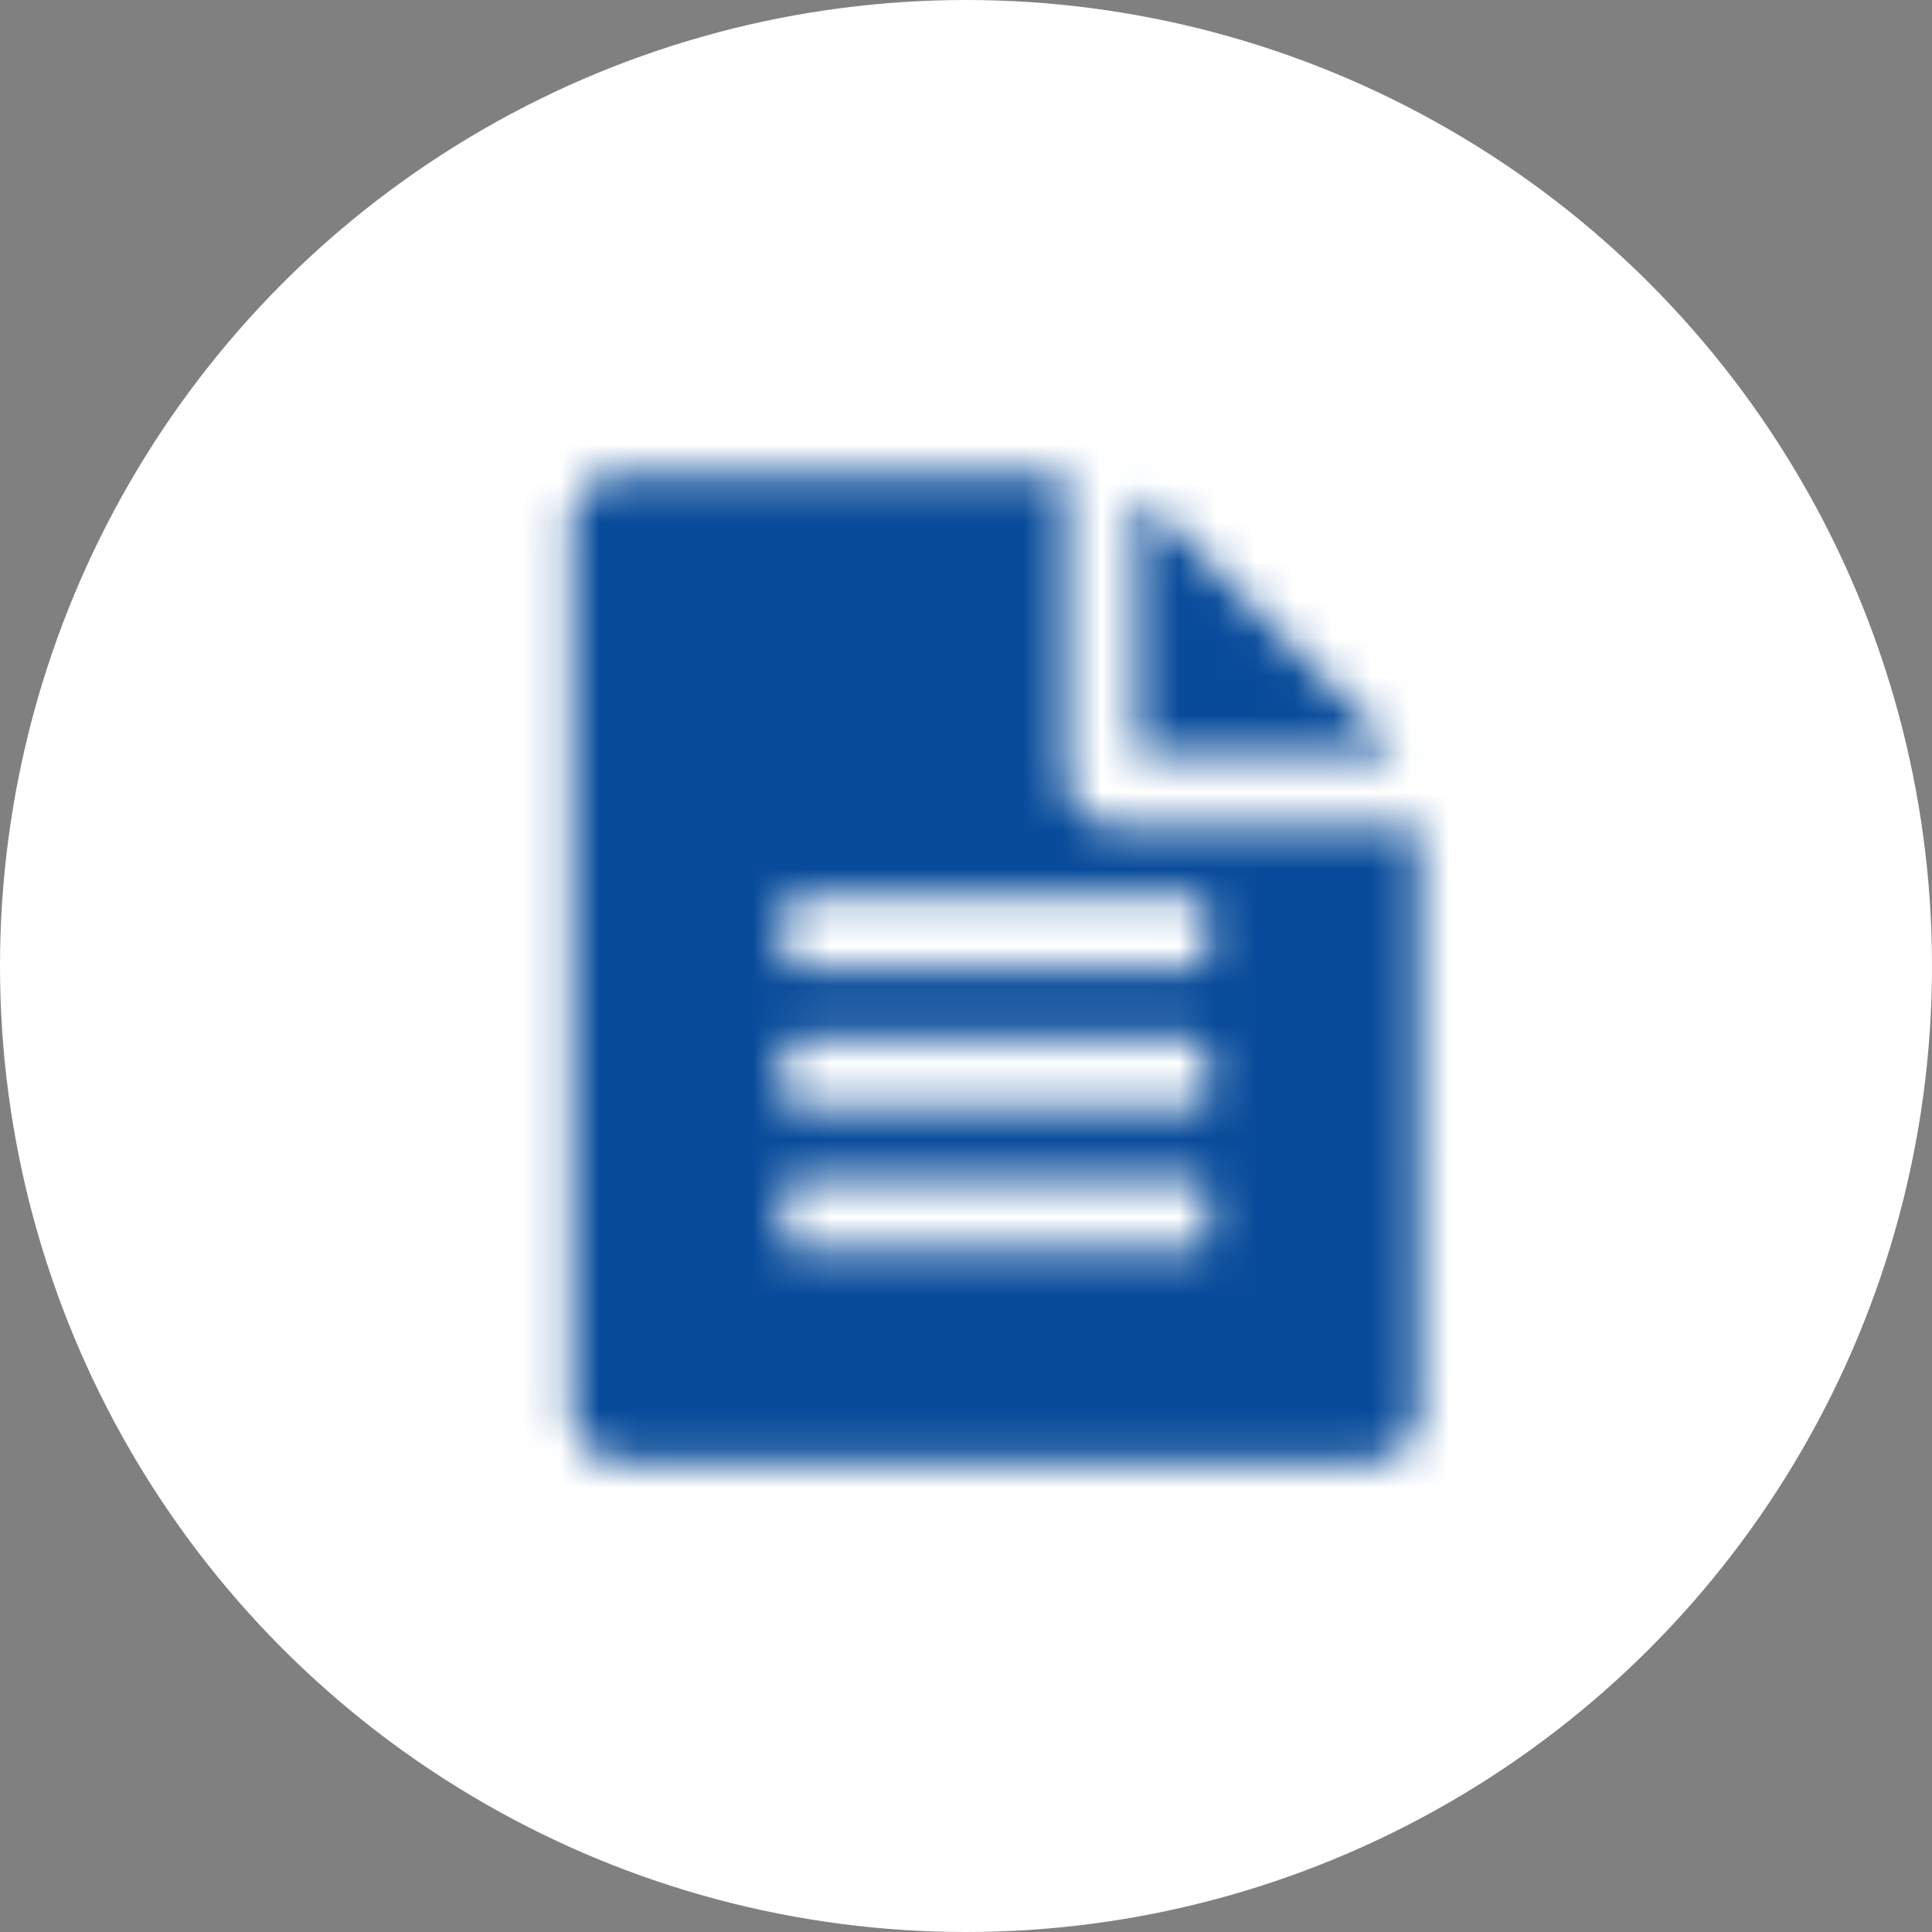
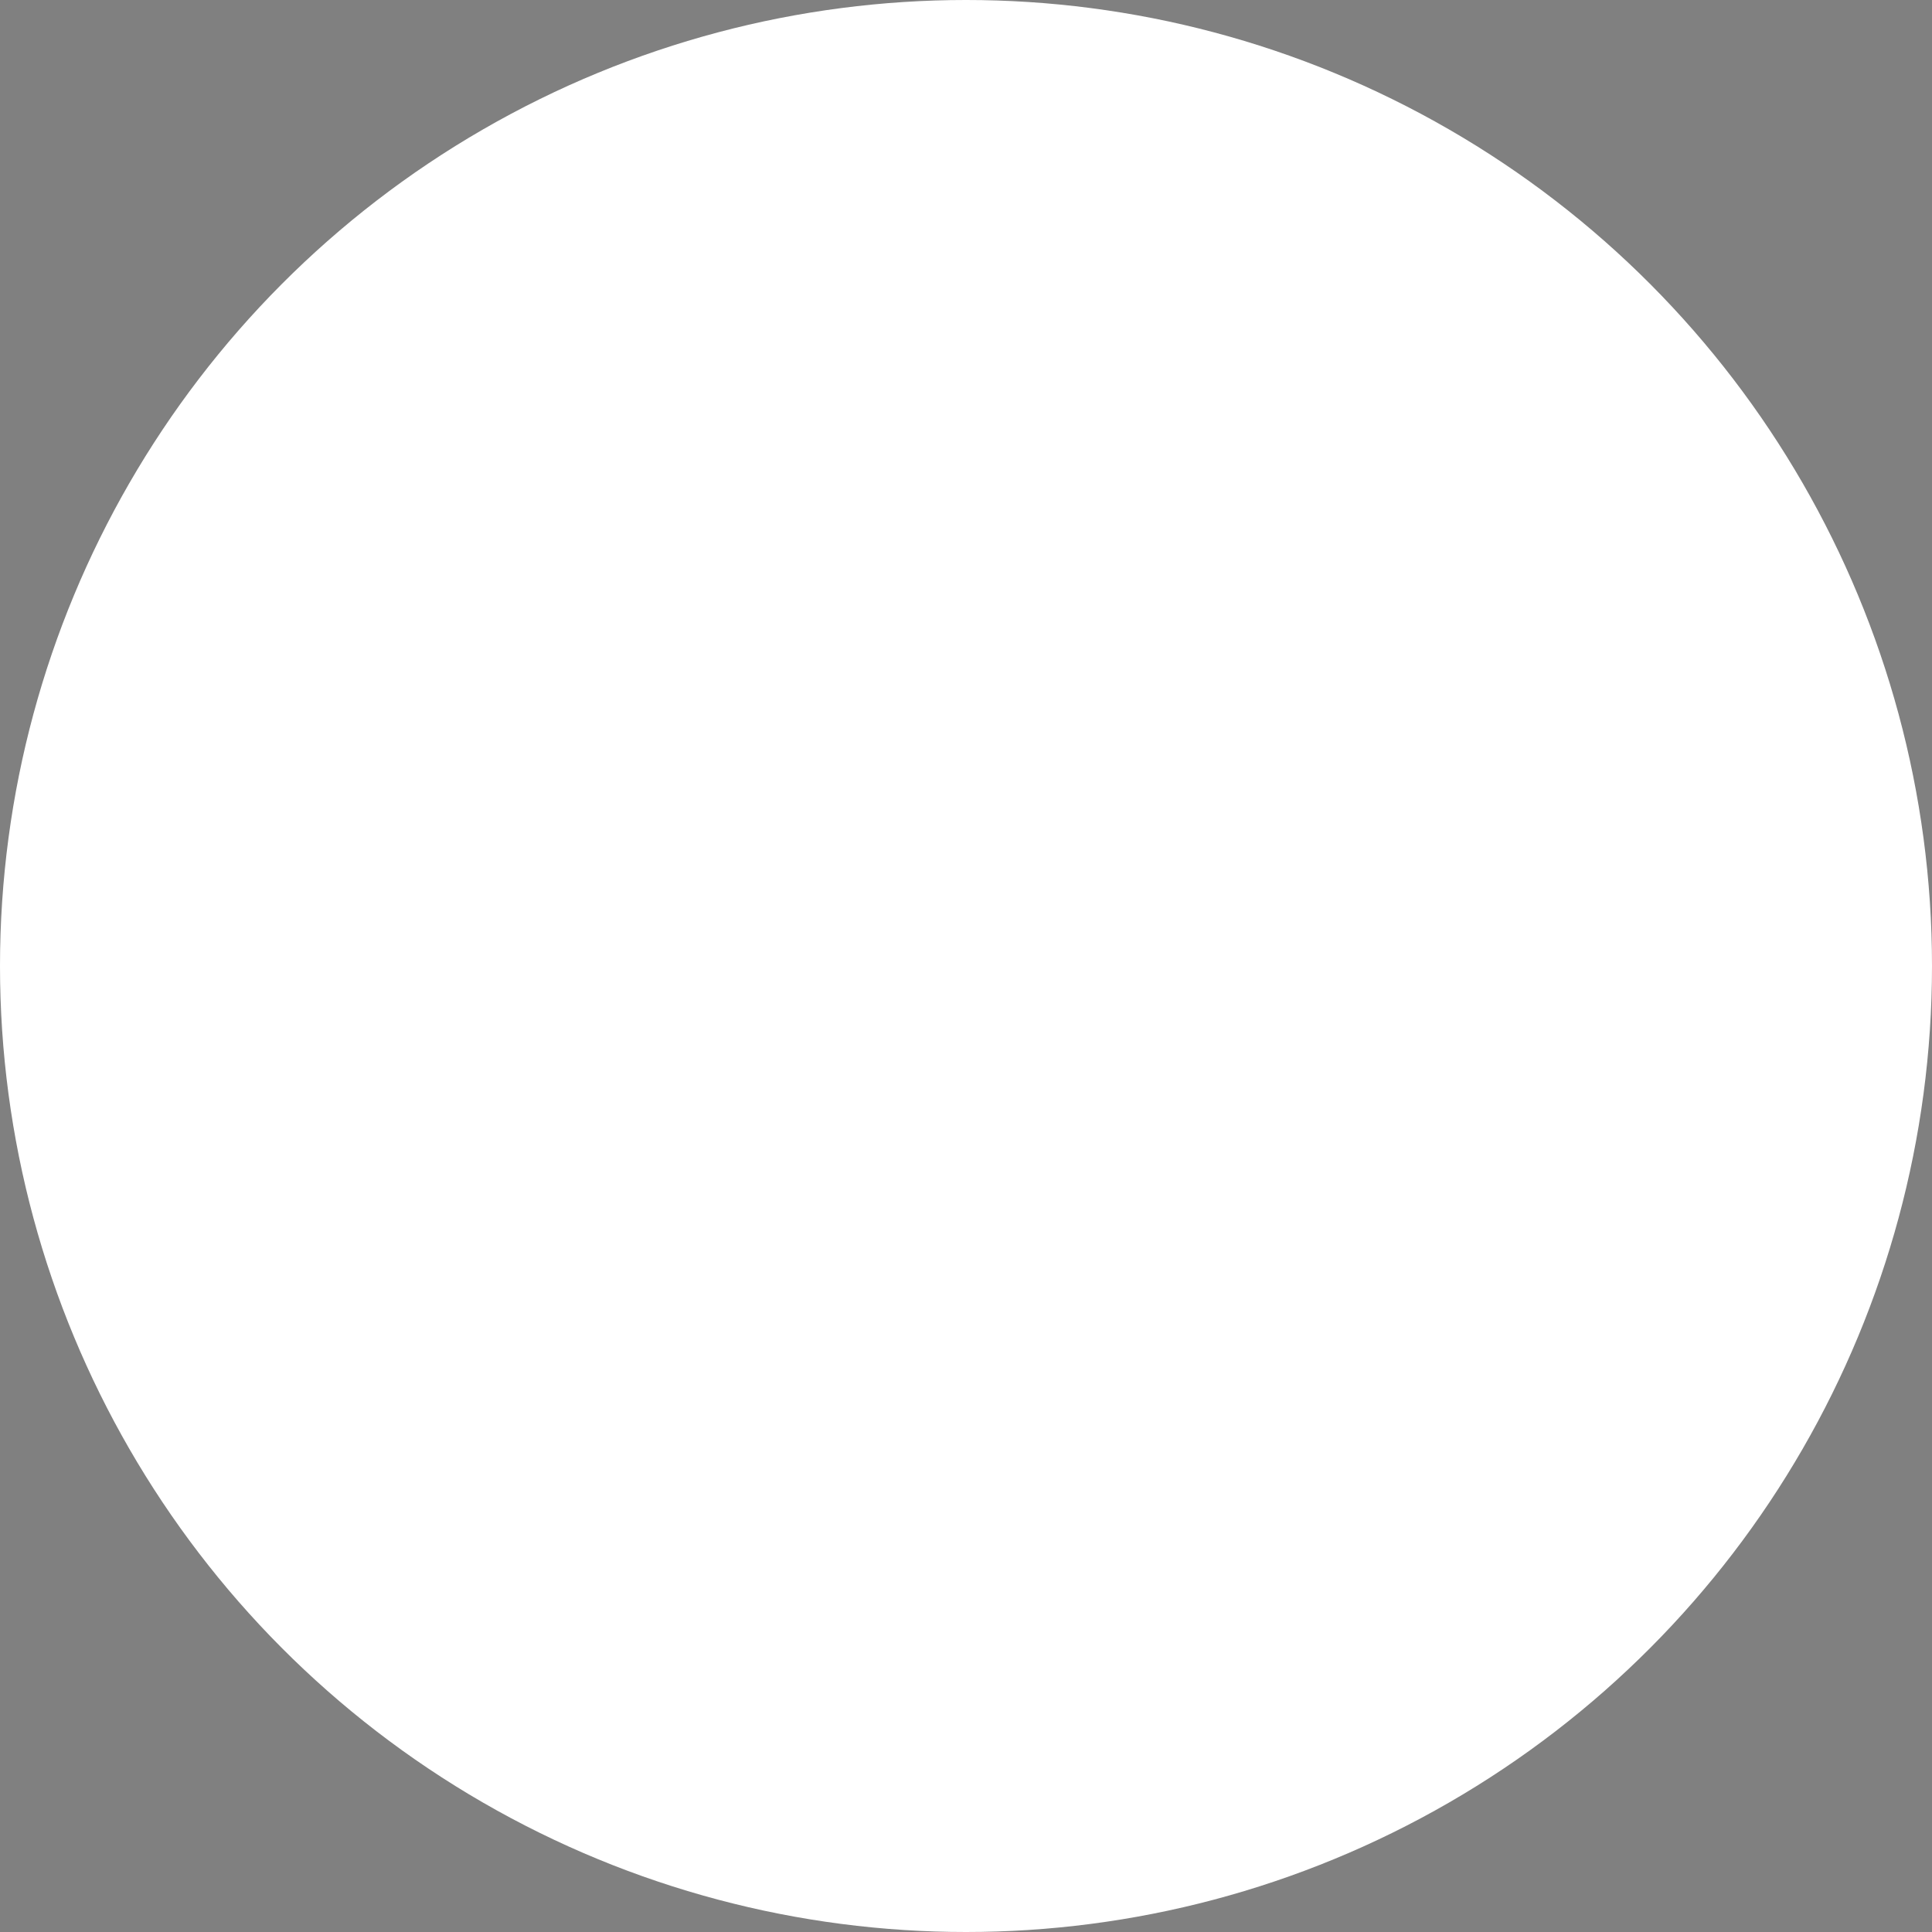
<svg xmlns="http://www.w3.org/2000/svg" xmlns:xlink="http://www.w3.org/1999/xlink" width="50" height="50" viewBox="0 0 50 50">
  <rect x="0" y="0" width="50" height="50" fill="#808080" stroke="none" />
  <defs>
-     <path id="a" d="M2.16.244c-.381 0-.705.134-.971.4a1.32 1.32 0 0 0-.401.972v22.857c0 .381.133.705.401.971.266.267.59.4.971.4h19.199c.382 0 .705-.133.972-.4.267-.266.4-.59.4-.97V9.386H14.96c-.381 0-.705-.133-.972-.4-.266-.267-.4-.59-.4-.972V.245H2.16zm4.242 12.672a.445.445 0 0 1-.128-.328v-.915c0-.133.043-.243.128-.328a.446.446 0 0 1 .329-.129h10.057c.134 0 .243.043.329.13a.446.446 0 0 1 .129.327v.915a.446.446 0 0 1-.129.328.445.445 0 0 1-.329.13H6.731a.446.446 0 0 1-.329-.13zm0 3.657a.45.45 0 0 1-.128-.329v-.914a.45.45 0 0 1 .128-.329.45.45 0 0 1 .329-.128h10.057c.134 0 .243.043.329.128a.452.452 0 0 1 .129.33v.913a.45.45 0 0 1-.129.33.444.444 0 0 1-.329.127H6.731a.445.445 0 0 1-.329-.128zm0 3.657a.445.445 0 0 1-.128-.328v-.915c0-.133.043-.243.128-.328a.446.446 0 0 1 .329-.129h10.057c.134 0 .243.043.329.13a.446.446 0 0 1 .129.327v.915a.446.446 0 0 1-.129.328.445.445 0 0 1-.329.13H6.731a.446.446 0 0 1-.329-.13zm9.015-12.672h6.743a3.117 3.117 0 0 0-.4-.514l-5.828-5.828a3.128 3.128 0 0 0-.515-.4v6.742z" />
-   </defs>
+     </defs>
  <g fill="none" fill-rule="evenodd">
    <circle cx="25" cy="25" r="25" fill="#FFF" />
    <g transform="translate(14 12)">
      <mask id="b" fill="#fff">
        <use xlink:href="#a" />
      </mask>
-       <path fill="#084B9A" d="M-1.212 27.844h25.943v-29.6H-1.212z" mask="url(#b)" />
    </g>
  </g>
</svg>